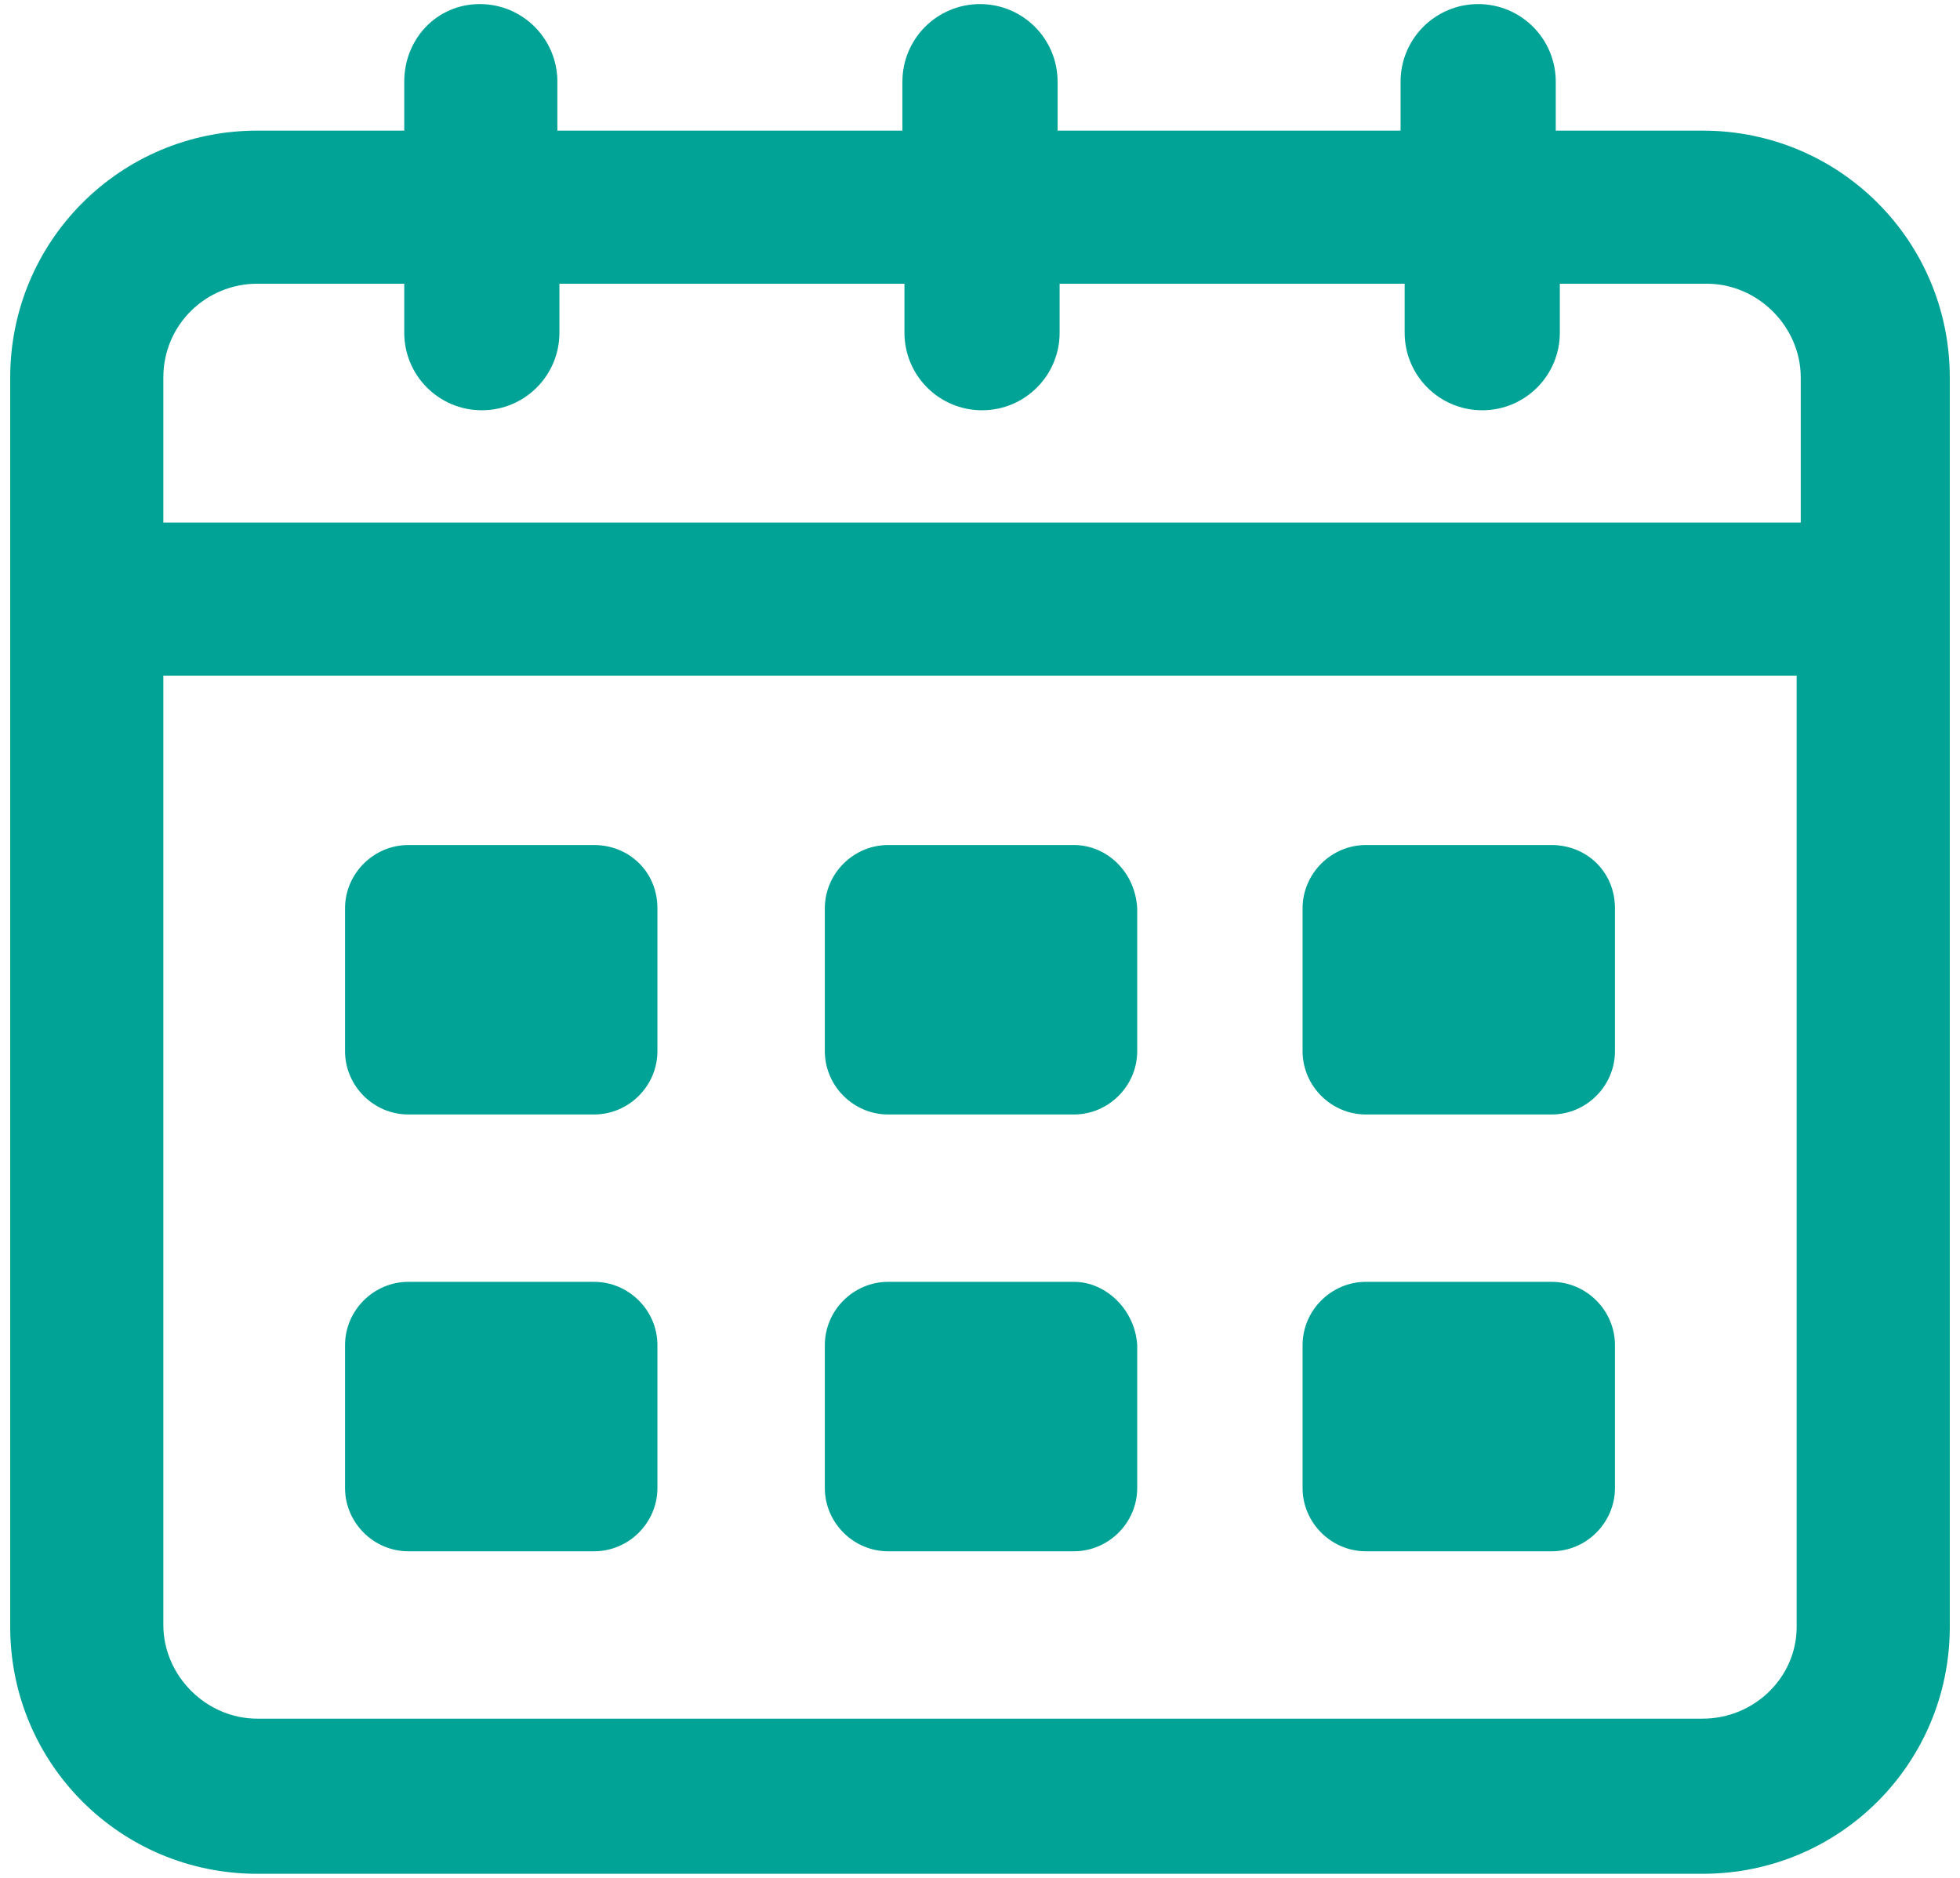
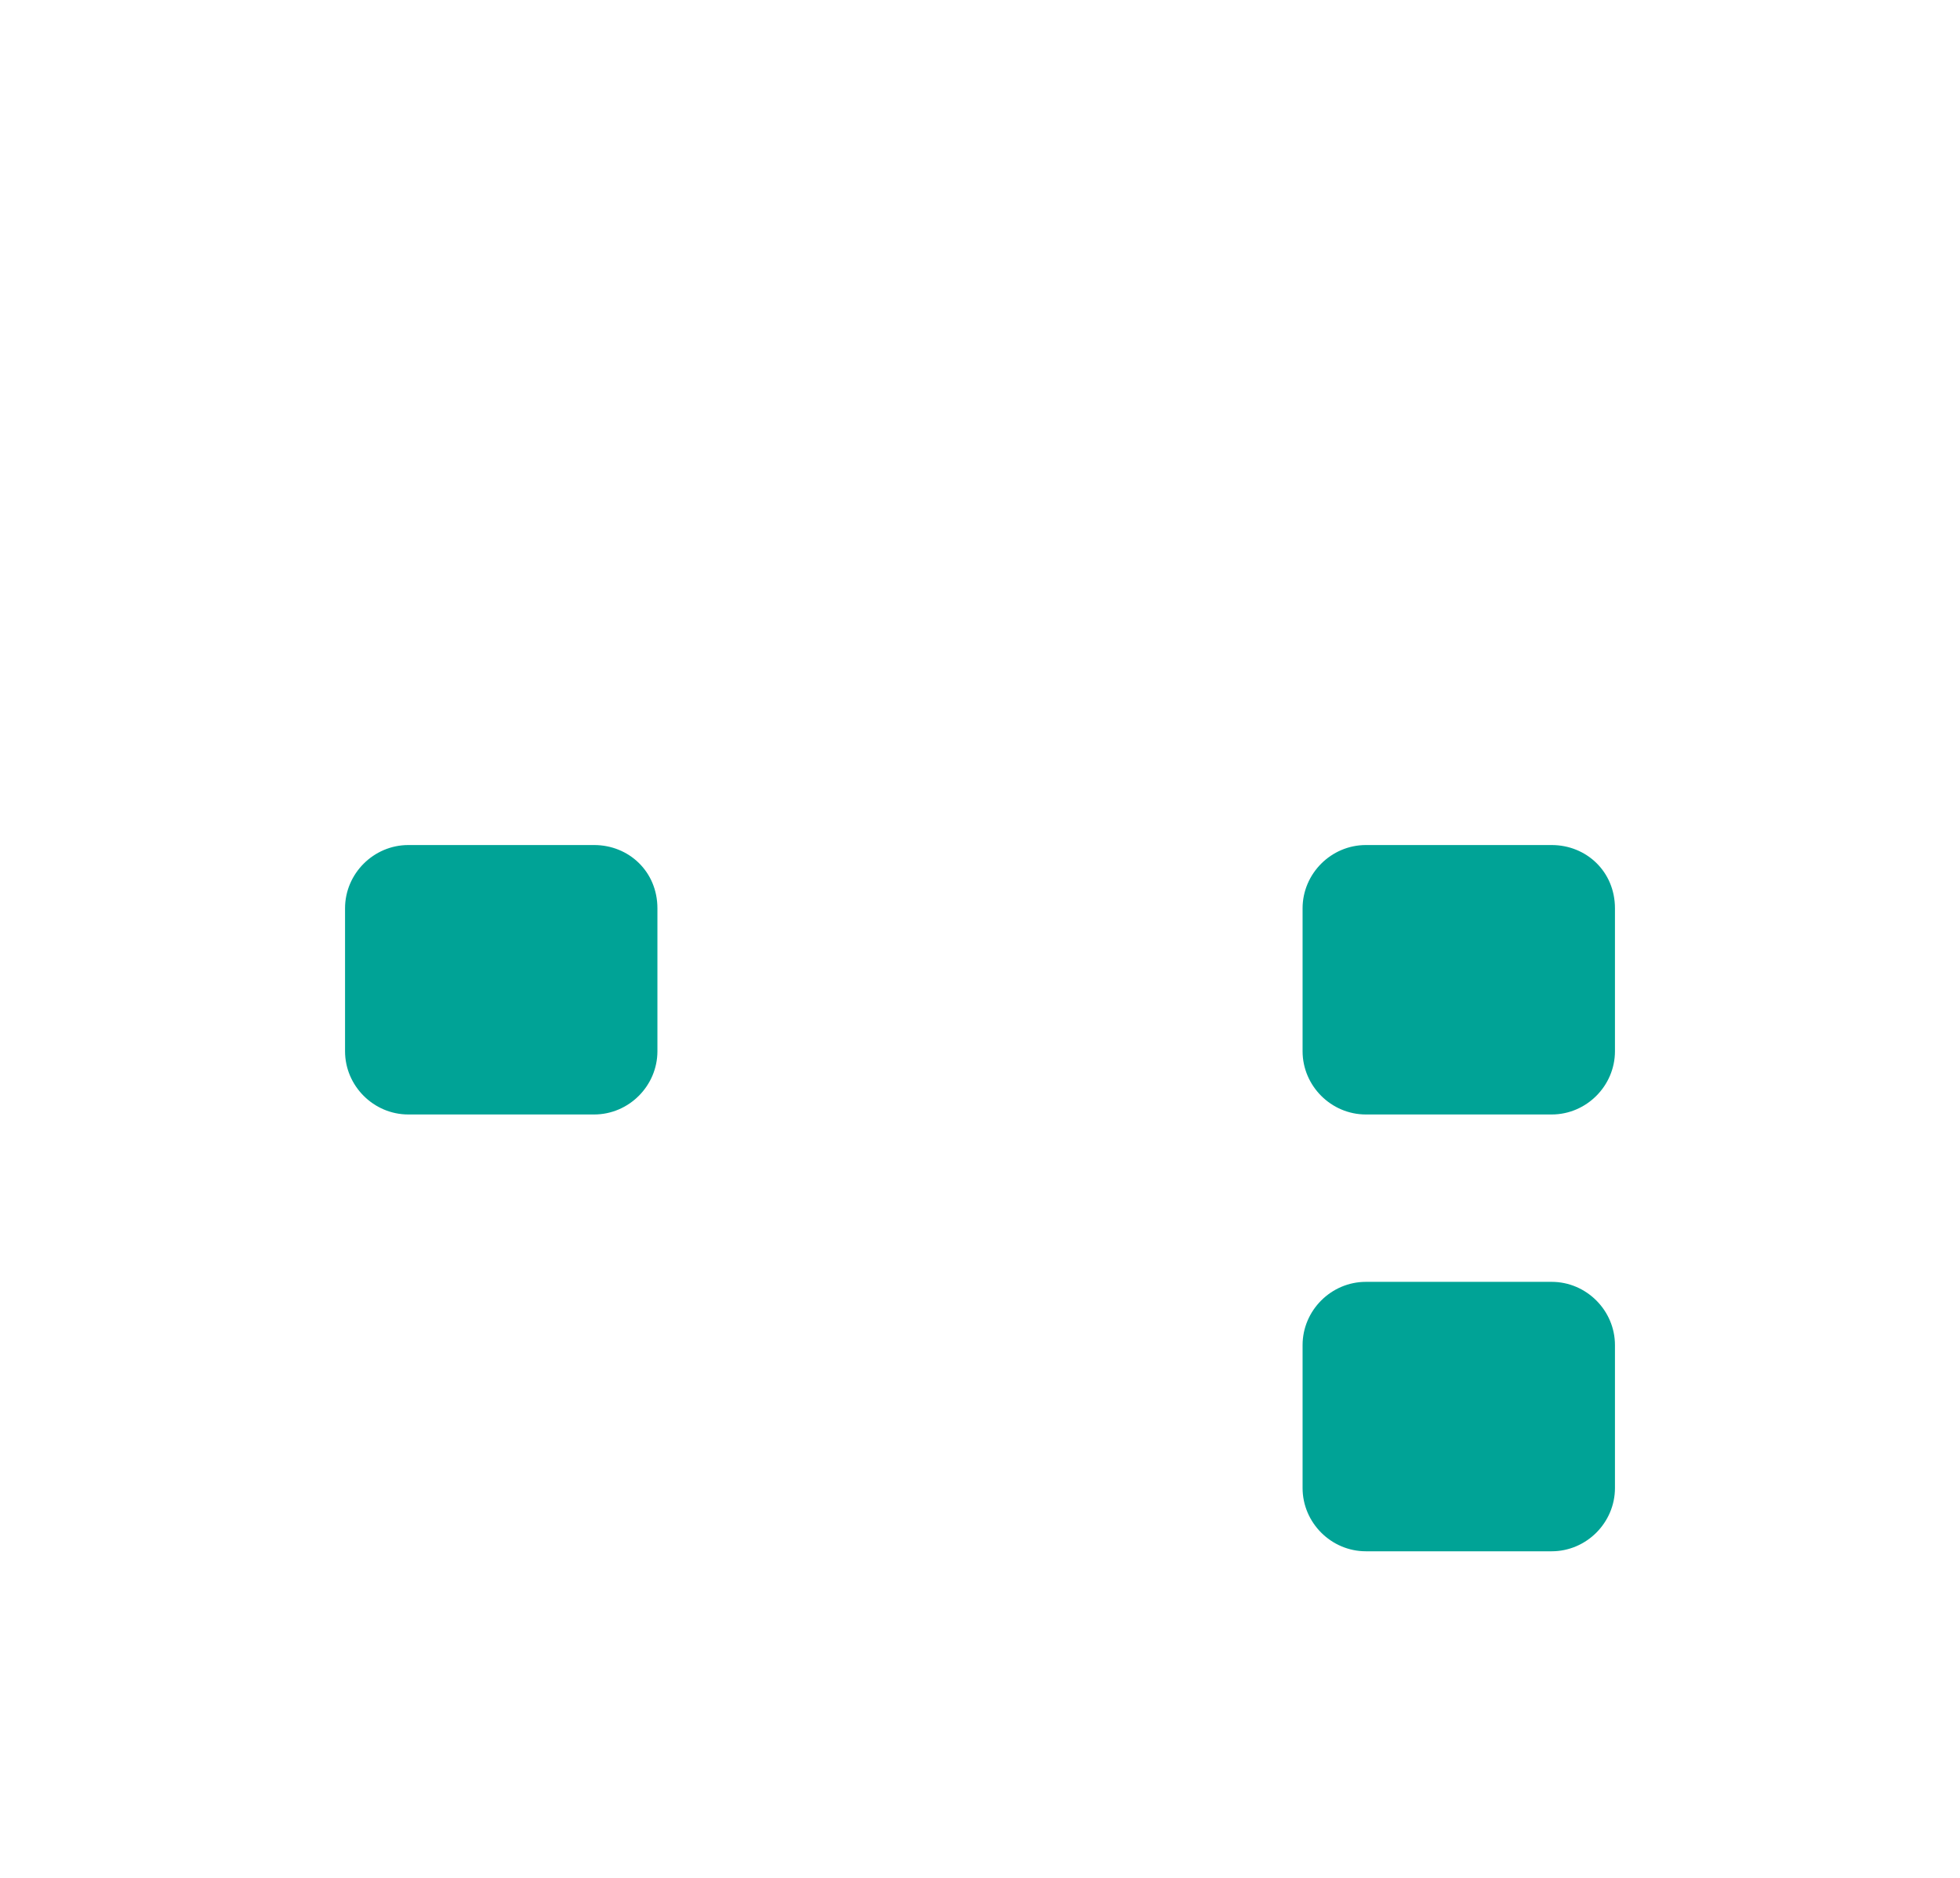
<svg xmlns="http://www.w3.org/2000/svg" width="96" height="92" viewBox="0 0 96 92" fill="none">
-   <path d="M83.4 6.4H76.2V4C76.2 1.9 74.5 0.2 72.4 0.2C70.3 0.2 68.6 1.9 68.6 4V6.4H51.8V4C51.8 1.9 50.1 0.2 48 0.2C45.9 0.2 44.2 1.9 44.2 4V6.4H27.3V4C27.3 1.9 25.6 0.2 23.5 0.2C21.4 0.2 19.8 1.9 19.8 4V6.4H12.6C5.9 6.4 0.5 11.8 0.5 18.5V79.7C0.5 86.4 5.9 91.8 12.6 91.8H83.4C90.1 91.8 95.5 86.4 95.5 79.7V18.5C95.5 11.8 90.1 6.4 83.4 6.4ZM12.6 13.9H19.8V16.3C19.8 18.4 21.5 20.1 23.6 20.1C25.7 20.1 27.4 18.4 27.4 16.3V13.9H44.3V16.3C44.3 18.4 46 20.1 48.1 20.1C50.2 20.1 51.9 18.4 51.9 16.3V13.9H68.8V16.3C68.8 18.4 70.5 20.1 72.6 20.1C74.7 20.1 76.4 18.4 76.4 16.3V13.9H83.6C86.1 13.9 88.2 16 88.2 18.5V25.6H8V18.5C8 15.9 10.1 13.9 12.6 13.9ZM83.4 84.2H12.6C10.1 84.2 8 82.1 8 79.6V33.1H88V79.7C88 82.2 85.9 84.2 83.4 84.2Z" fill="#00A396" />
  <path d="M29.1 41.4H20C18.3 41.4 16.9 42.8 16.9 44.5V51.5C16.9 53.2 18.3 54.6 20 54.6H29.1C30.8 54.6 32.2 53.2 32.2 51.5V44.5C32.2 42.7 30.8 41.4 29.1 41.4Z" fill="#00A396" />
  <path d="M76 41.4H66.9C65.2 41.4 63.8 42.8 63.8 44.5V51.5C63.8 53.2 65.2 54.6 66.9 54.6H76C77.7 54.6 79.1 53.2 79.1 51.5V44.5C79.1 42.7 77.7 41.4 76 41.4Z" fill="#00A396" />
-   <path d="M52.6 41.4H43.5C41.8 41.4 40.4 42.8 40.4 44.5V51.5C40.4 53.2 41.8 54.6 43.5 54.6H52.6C54.3 54.6 55.7 53.2 55.7 51.5V44.5C55.6 42.7 54.2 41.4 52.6 41.4Z" fill="#00A396" />
-   <path d="M29.1 62.8H20C18.3 62.8 16.9 64.2 16.9 65.9V72.9C16.9 74.6 18.3 76 20 76H29.1C30.8 76 32.2 74.6 32.2 72.9V65.9C32.2 64.2 30.8 62.8 29.1 62.8Z" fill="#00A396" />
  <path d="M76 62.8H66.9C65.2 62.8 63.8 64.2 63.8 65.9V72.9C63.8 74.6 65.2 76 66.9 76H76C77.7 76 79.1 74.6 79.1 72.9V65.9C79.1 64.2 77.7 62.8 76 62.8Z" fill="#00A396" />
-   <path d="M52.6 62.8H43.5C41.8 62.8 40.4 64.2 40.4 65.9V72.9C40.4 74.6 41.8 76 43.5 76H52.6C54.3 76 55.7 74.6 55.7 72.9V65.9C55.6 64.2 54.2 62.8 52.6 62.8Z" fill="#00A396" />
</svg>